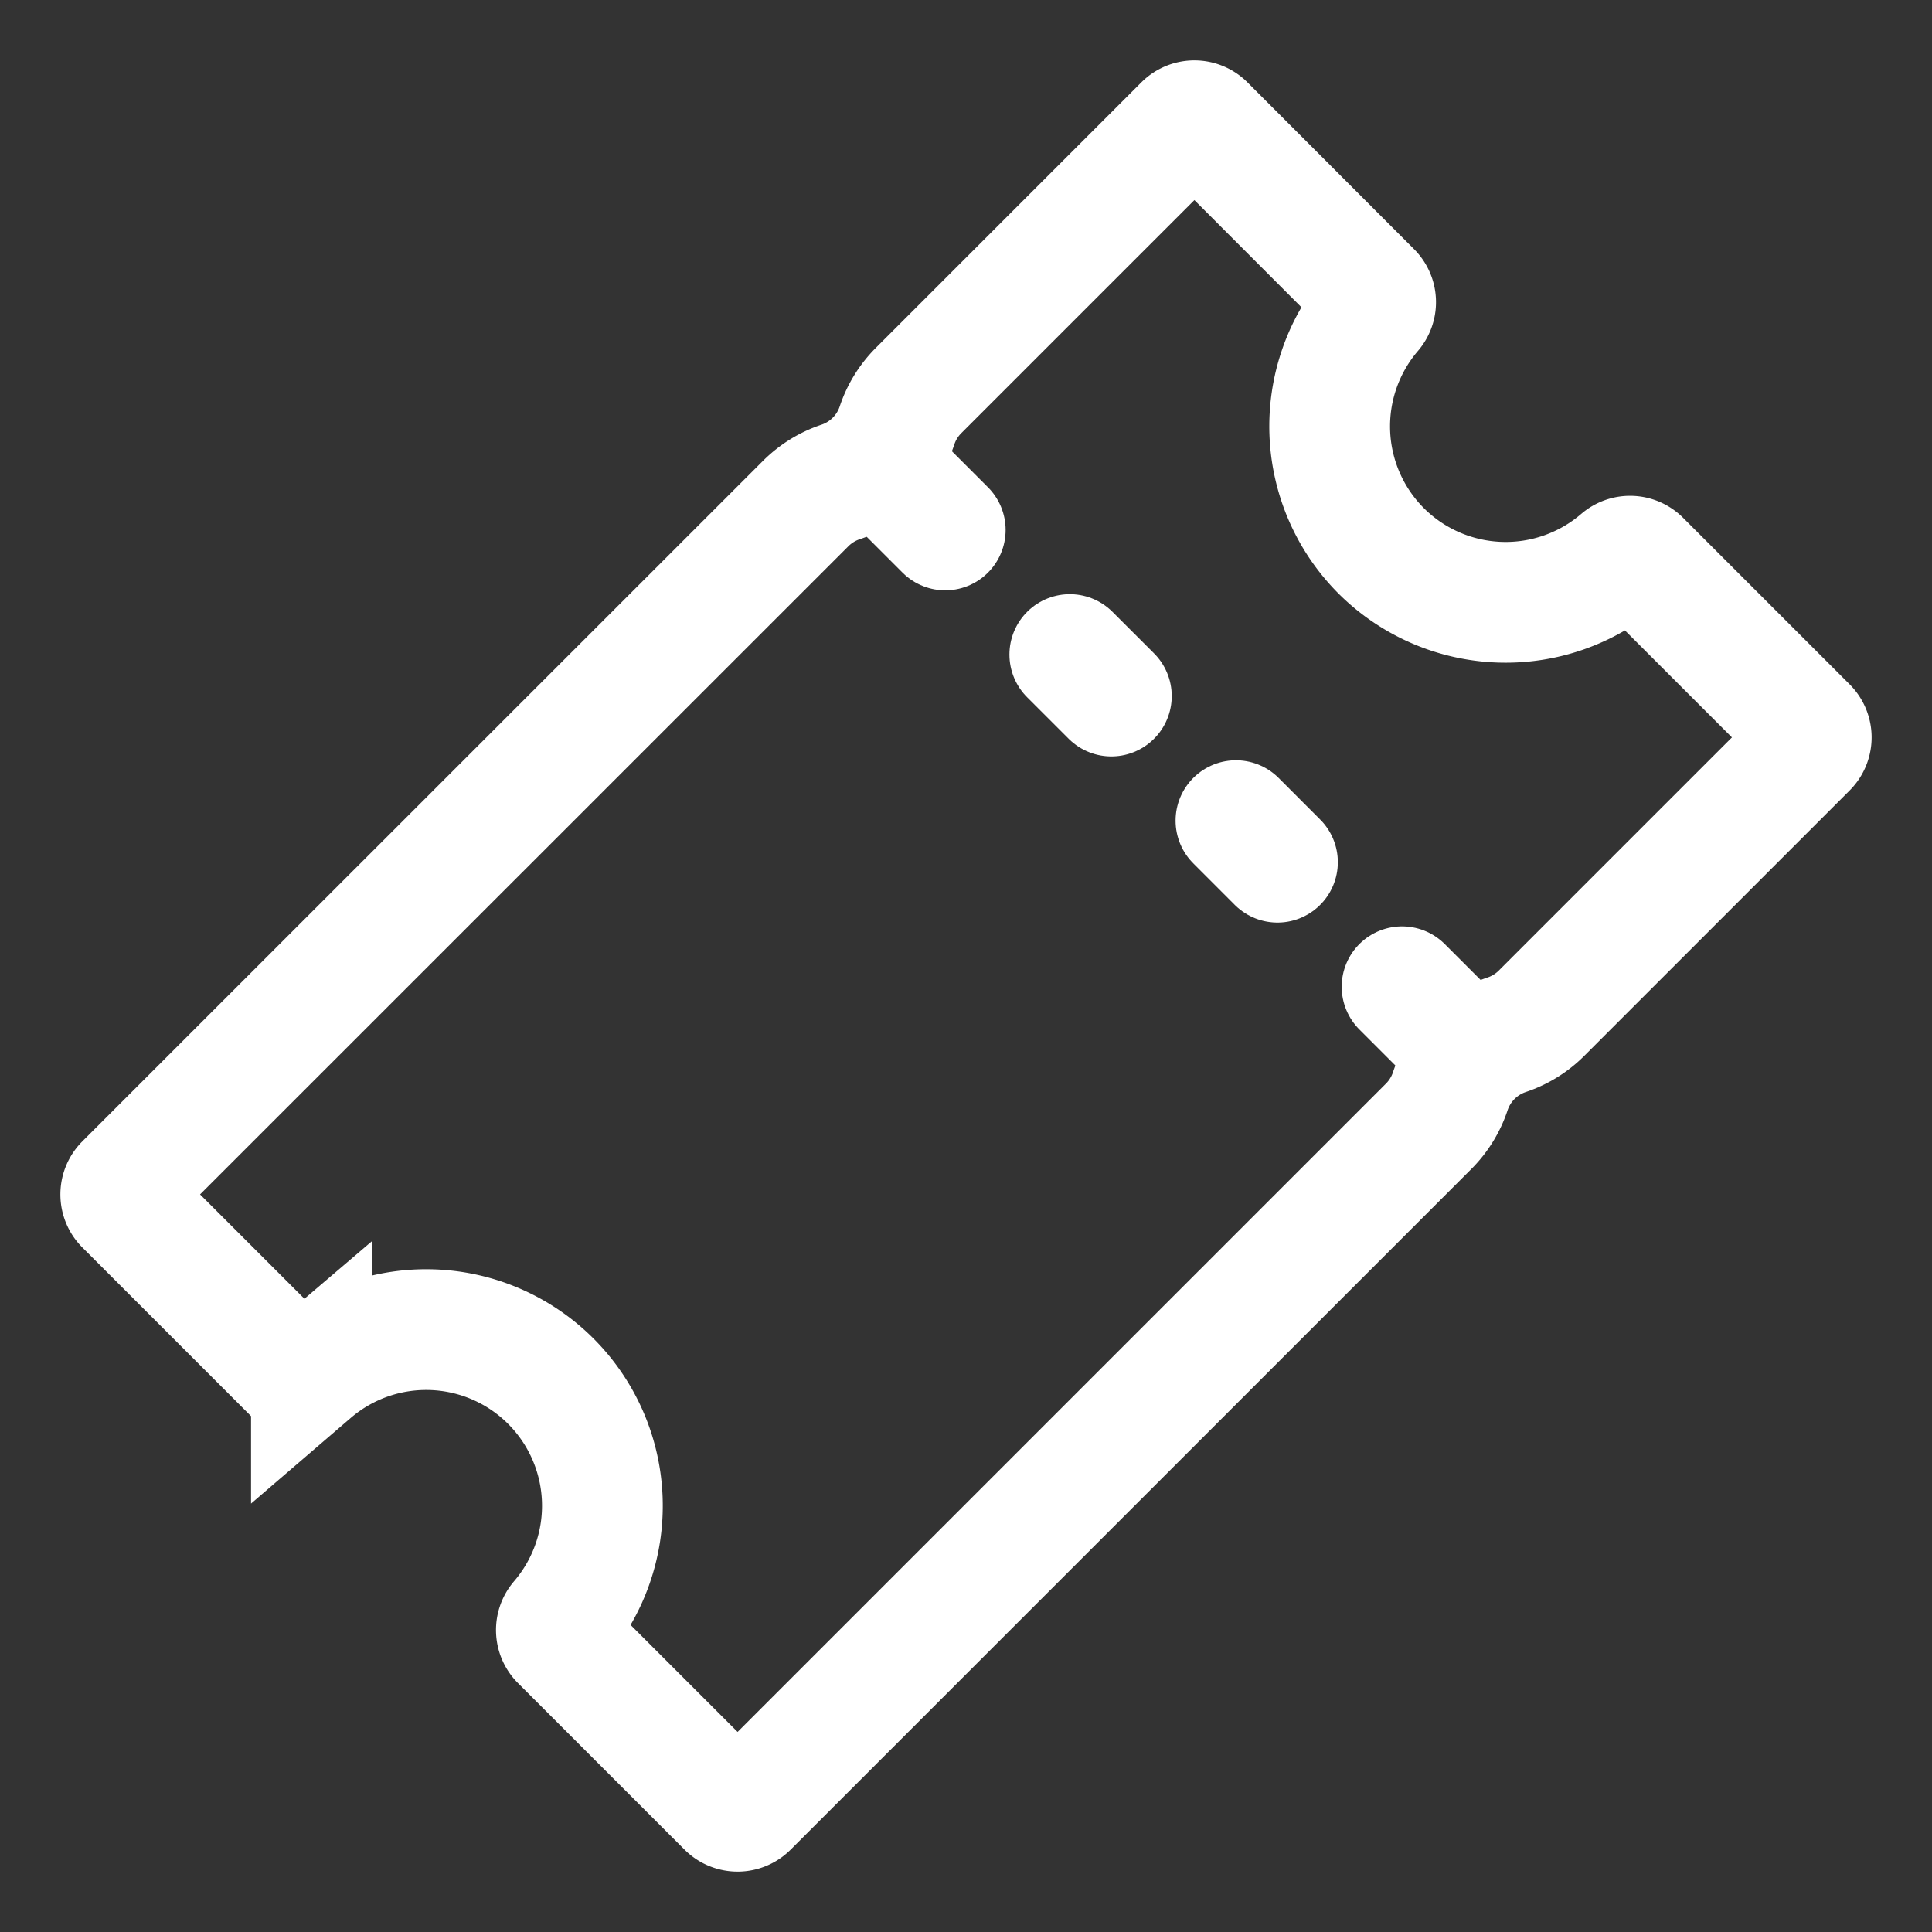
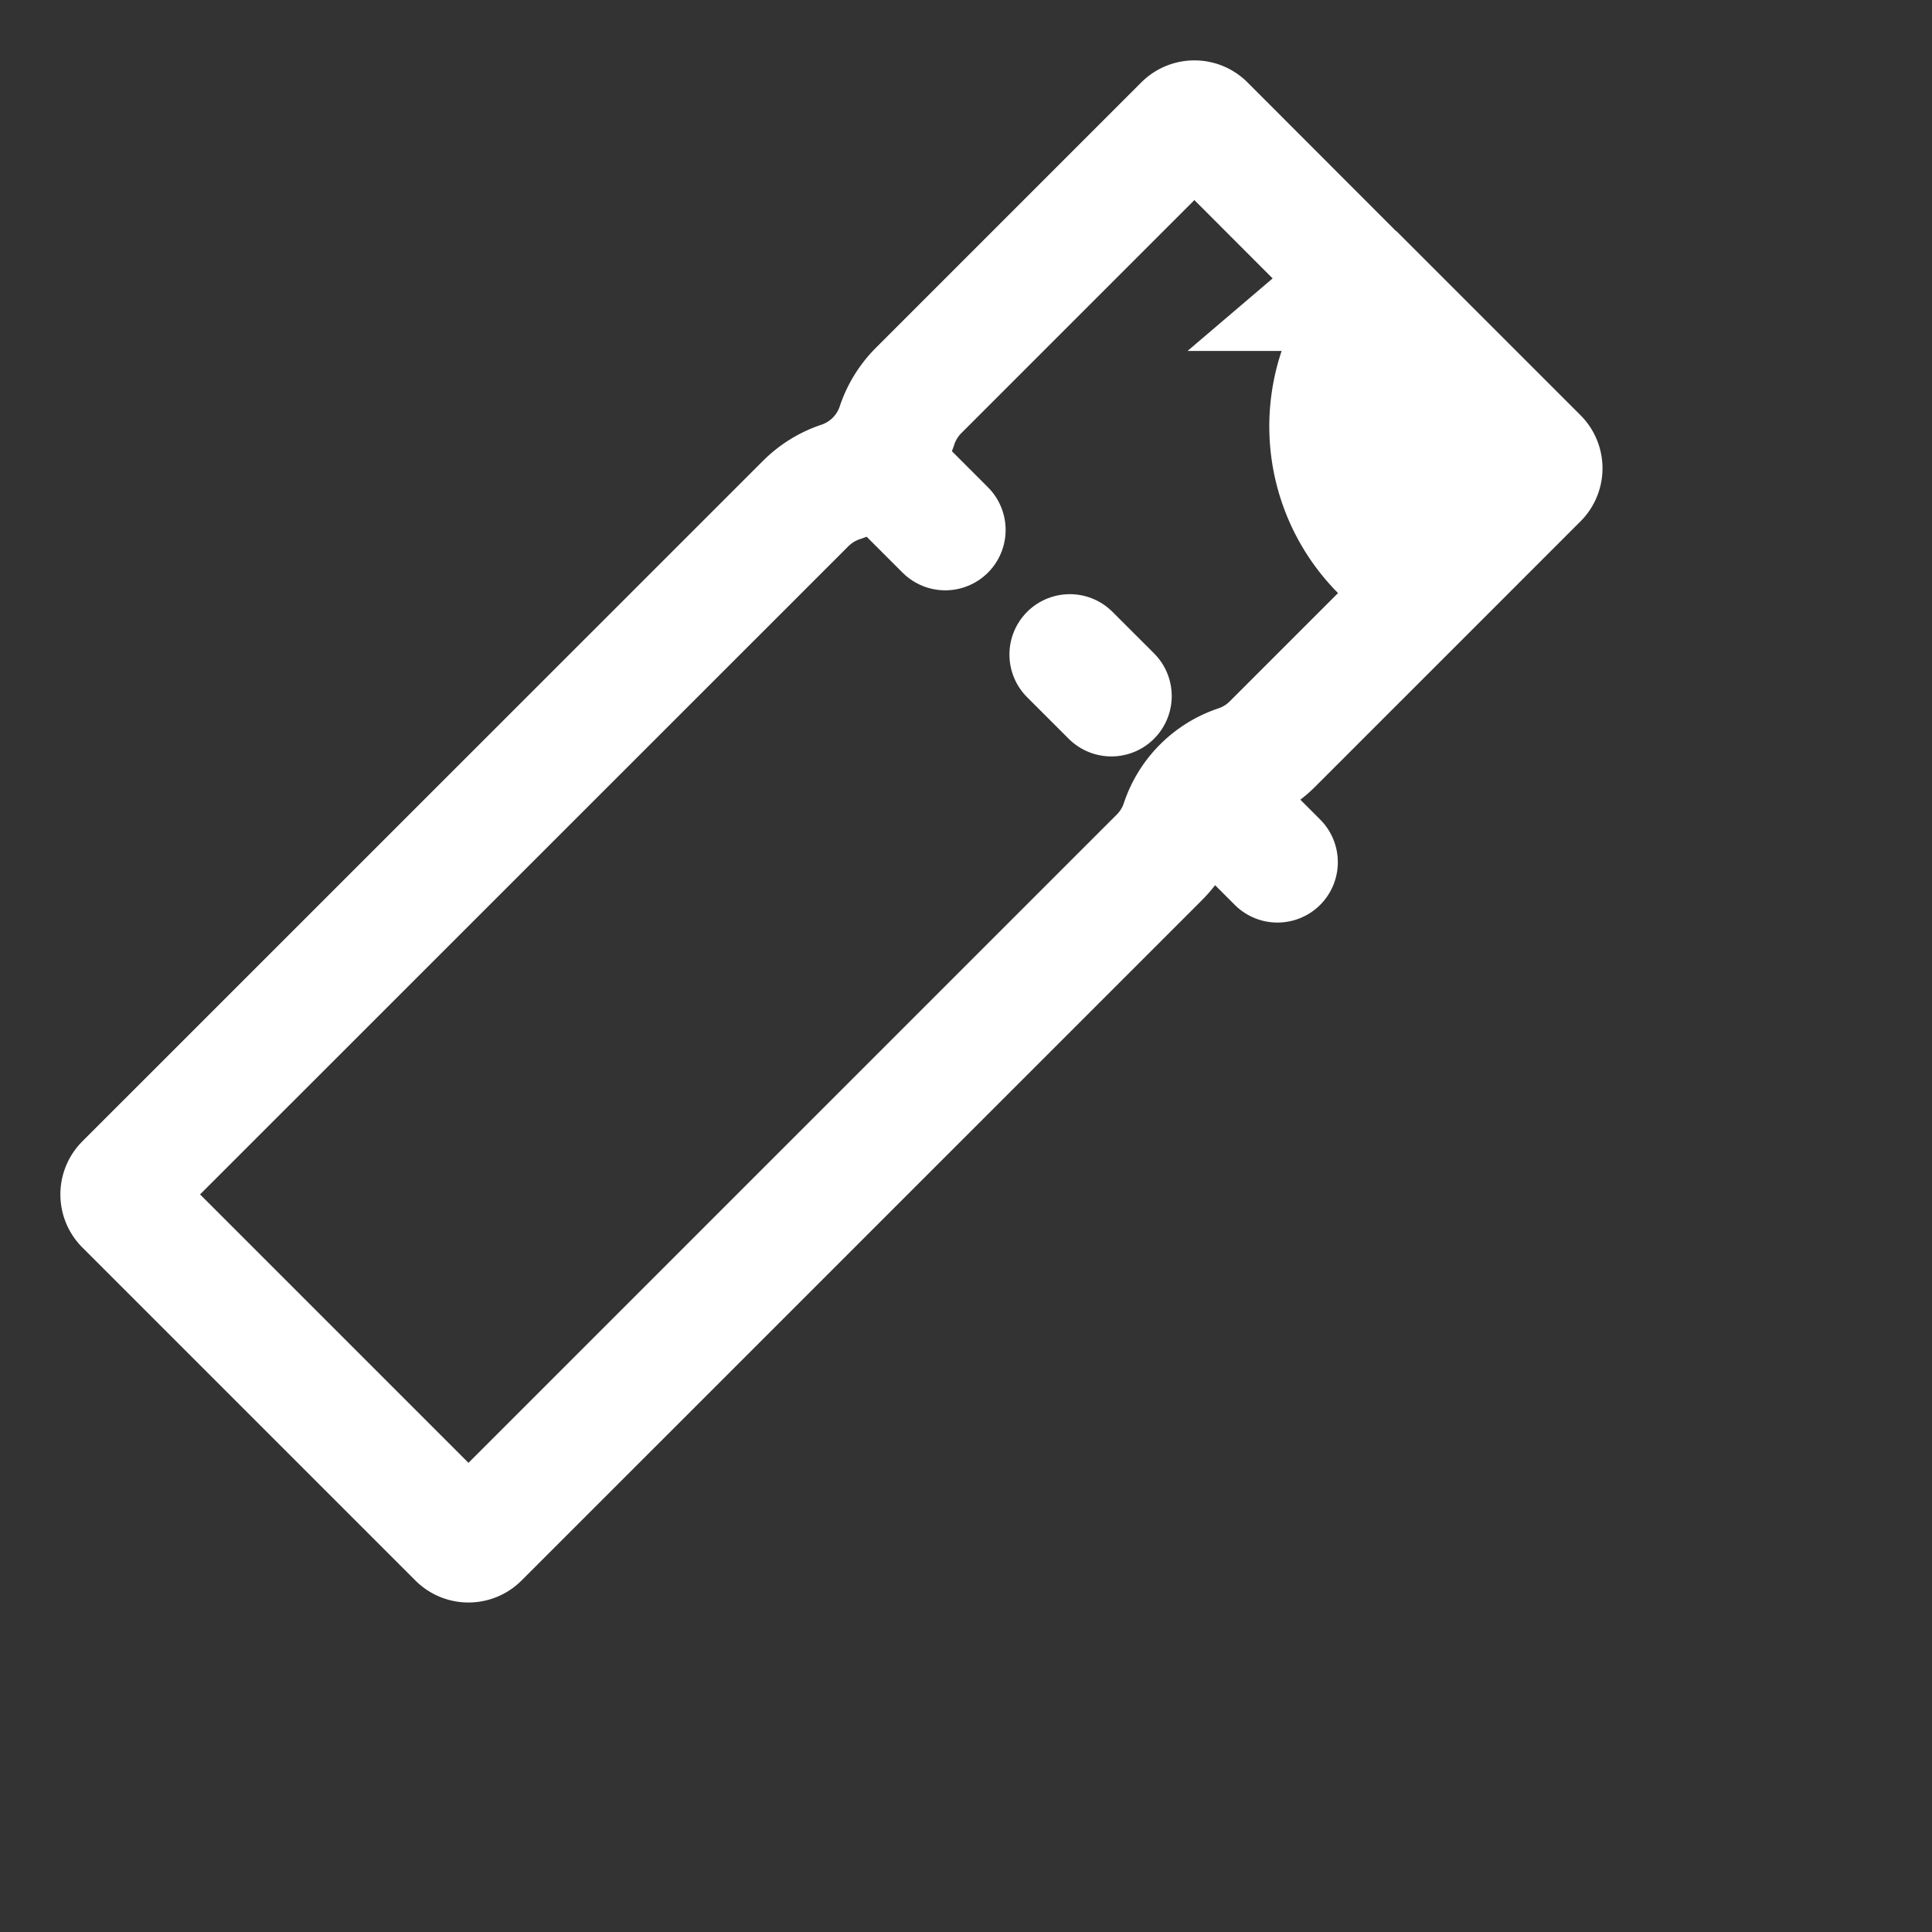
<svg xmlns="http://www.w3.org/2000/svg" viewBox="0 0 512 512">
  <rect x="0" y="0" width="512" height="512" fill="#333333" stroke="none" />
-   <path d="M366.05,146a46.7,46.7,0,0,1-2.42-63.42,3.87,3.87,0,0,0-.22-5.26L319.28,33.14a3.89,3.89,0,0,0-5.5,0l-70.34,70.34a23.62,23.62,0,0,0-5.71,9.24h0a23.66,23.66,0,0,1-14.95,15h0a23.7,23.7,0,0,0-9.25,5.71L33.14,313.78a3.89,3.89,0,0,0,0,5.5l44.13,44.13a3.87,3.87,0,0,0,5.26.22,46.69,46.69,0,0,1,65.84,65.84,3.87,3.87,0,0,0,.22,5.26l44.13,44.13a3.89,3.89,0,0,0,5.5,0l180.4-180.39a23.7,23.7,0,0,0,5.71-9.25h0a23.66,23.66,0,0,1,14.95-15h0a23.62,23.62,0,0,0,9.24-5.71l70.34-70.34a3.89,3.89,0,0,0,0-5.5l-44.13-44.13a3.87,3.87,0,0,0-5.26-.22A46.7,46.7,0,0,1,366.05,146Z" fill="none" stroke="#fff" stroke-miterlimit="10" stroke-width="32" />
+   <path d="M366.05,146a46.7,46.7,0,0,1-2.42-63.42,3.87,3.87,0,0,0-.22-5.26L319.28,33.14a3.89,3.89,0,0,0-5.5,0l-70.34,70.34a23.62,23.62,0,0,0-5.71,9.24h0a23.66,23.66,0,0,1-14.95,15h0a23.7,23.7,0,0,0-9.25,5.71L33.14,313.78a3.89,3.89,0,0,0,0,5.5l44.13,44.13l44.13,44.13a3.89,3.89,0,0,0,5.5,0l180.4-180.39a23.7,23.7,0,0,0,5.71-9.25h0a23.66,23.66,0,0,1,14.95-15h0a23.62,23.62,0,0,0,9.24-5.71l70.34-70.34a3.89,3.89,0,0,0,0-5.5l-44.13-44.13a3.87,3.87,0,0,0-5.26-.22A46.7,46.7,0,0,1,366.05,146Z" fill="none" stroke="#fff" stroke-miterlimit="10" stroke-width="32" />
  <line fill="none" stroke="#fff" stroke-linecap="round" stroke-miterlimit="10" stroke-width="32" x1="250.5" x2="233.99" y1="140.44" y2="123.93" />
  <line fill="none" stroke="#fff" stroke-linecap="round" stroke-miterlimit="10" stroke-width="32" x1="294.52" x2="283.51" y1="184.46" y2="173.46" />
  <line fill="none" stroke="#fff" stroke-linecap="round" stroke-miterlimit="10" stroke-width="32" x1="338.54" x2="327.54" y1="228.49" y2="217.48" />
-   <line fill="none" stroke="#fff" stroke-linecap="round" stroke-miterlimit="10" stroke-width="32" x1="388.07" x2="371.56" y1="278.01" y2="261.5" />
</svg>